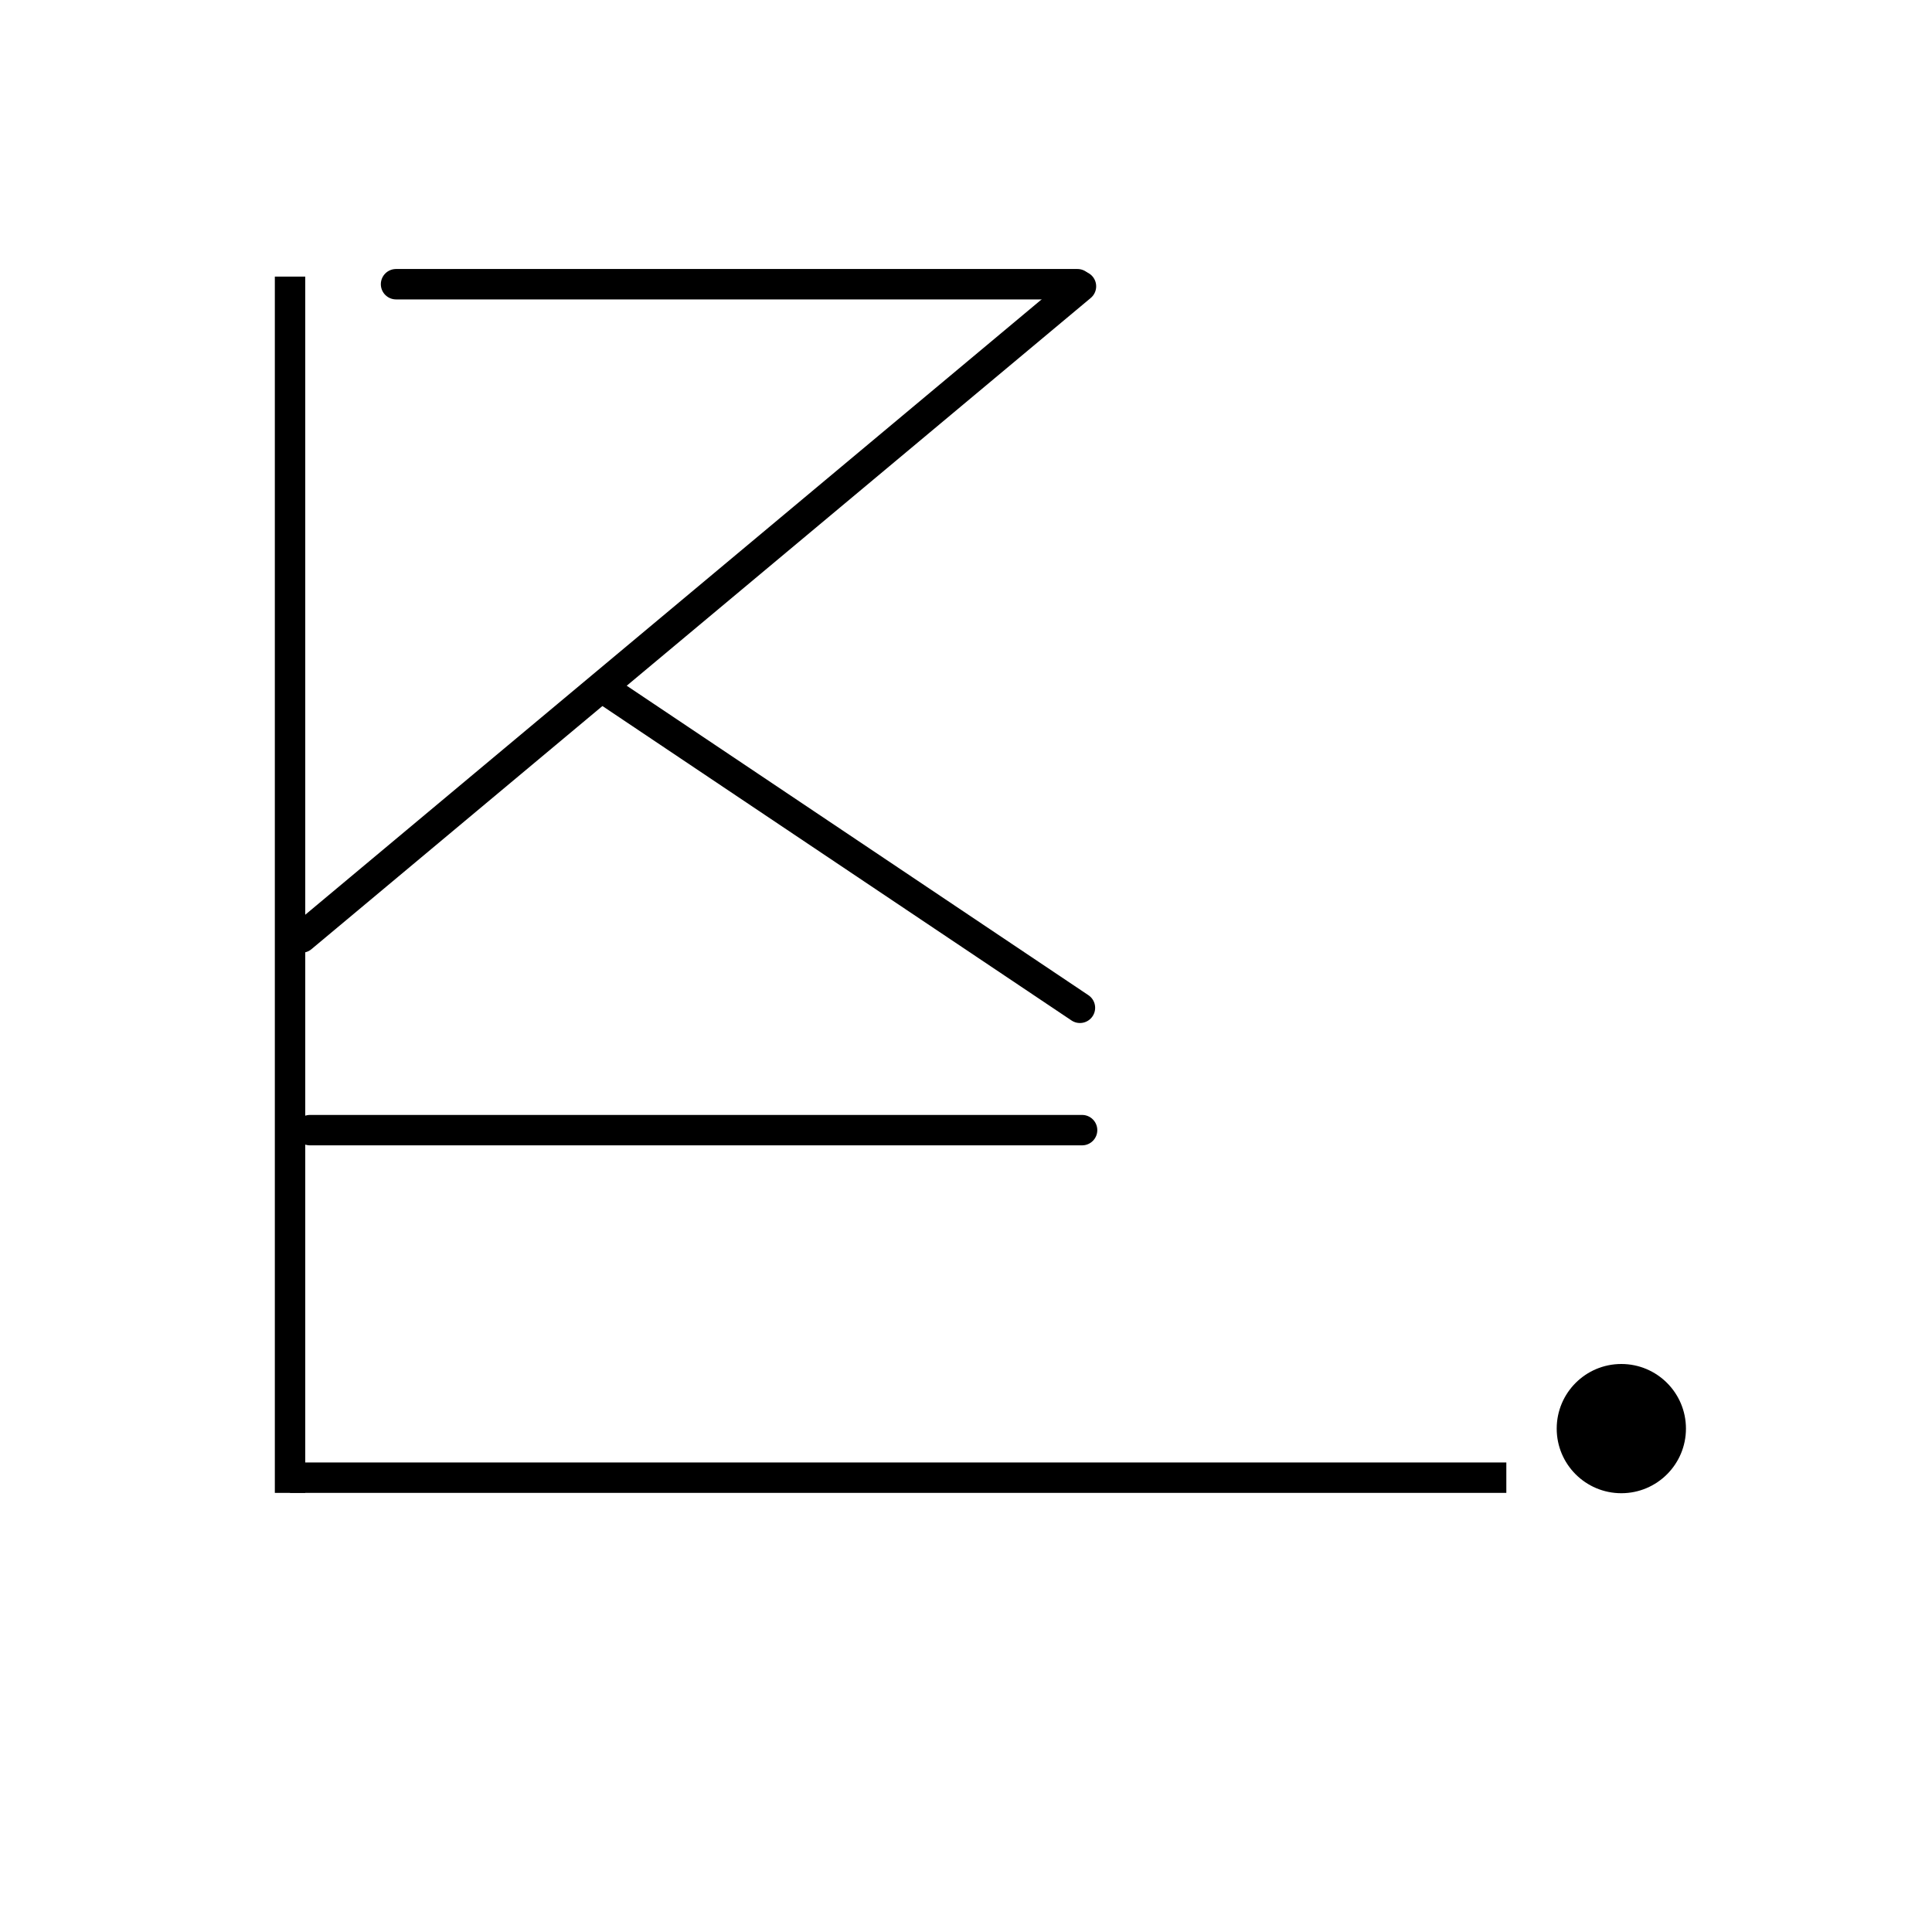
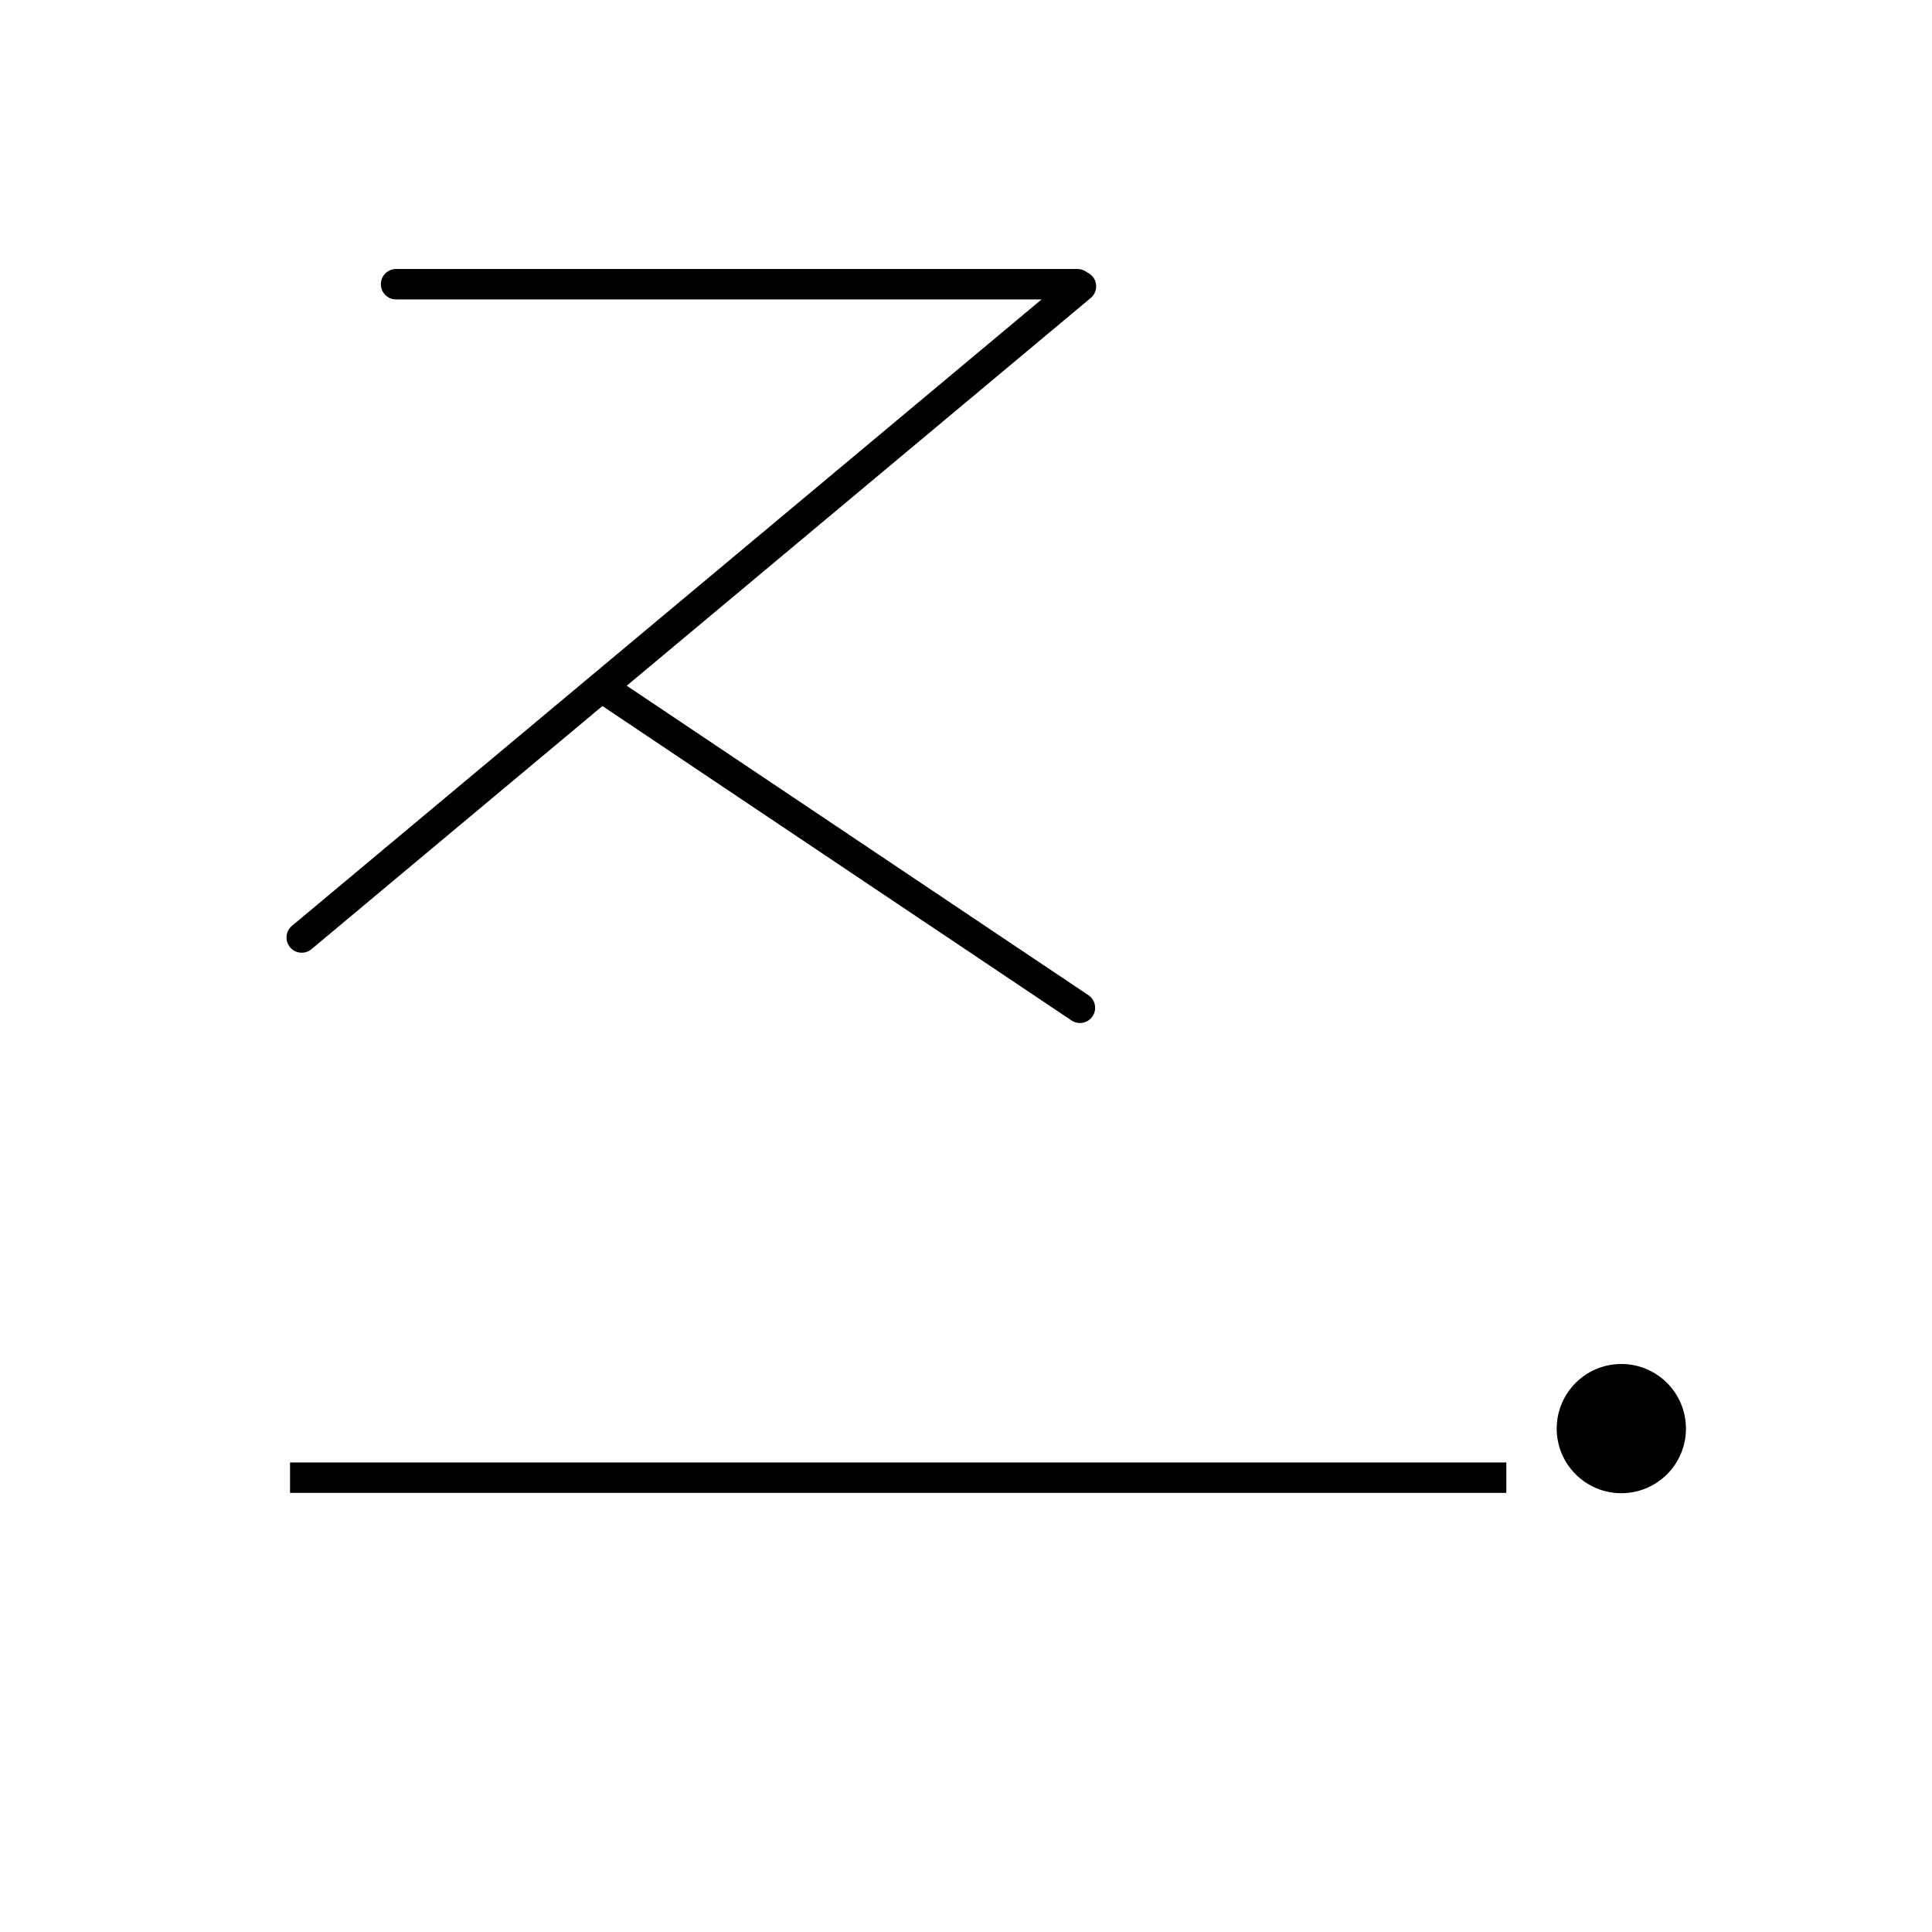
<svg xmlns="http://www.w3.org/2000/svg" data-bbox="-37.5 -37.5 450 450" height="500" viewBox="0 0 375 375" width="500" data-type="ugc">
  <g>
    <defs>
      <clipPath id="0b5e53a5-b299-4404-8471-31b435fdcb0c">
        <path d="M302.156 264.75h25.086v25.082h-25.086Zm0 0" />
      </clipPath>
    </defs>
-     <path fill="#ffffff" d="M412.5-37.5v450h-450v-450h450z" />
-     <path fill="#ffffff" d="M412.5-37.5v450h-450v-450h450z" />
-     <path stroke-width="5.902" stroke="#000000" d="M56.297 53.688v236.08" fill="none" />
    <path stroke-width="5.902" stroke="#000000" d="M76.871 55.164h132.262" fill="none" stroke-linecap="round" />
    <path stroke-width="5.902" stroke="#000000" d="M58.561 181.971 209.815 55.574" fill="none" stroke-linecap="round" />
    <path stroke-width="5.902" stroke="#000000" d="M56.297 286.816h236.081" fill="none" />
    <path stroke-width="5.902" stroke="#000000" d="m209.615 195.615-91.473-61.316" fill="none" stroke-linecap="round" />
-     <path stroke-width="5.902" stroke="#000000" d="M60.16 219.36h149.874" fill="none" stroke-linecap="round" />
    <g clip-path="url(#0b5e53a5-b299-4404-8471-31b435fdcb0c)">
      <path fill-rule="evenodd" d="M314.7 264.75c6.925 0 12.542 5.613 12.542 12.543 0 6.926-5.617 12.539-12.543 12.539-6.926 0-12.543-5.613-12.543-12.539 0-6.93 5.617-12.543 12.543-12.543Zm0 0" fill="#000000" />
    </g>
  </g>
</svg>